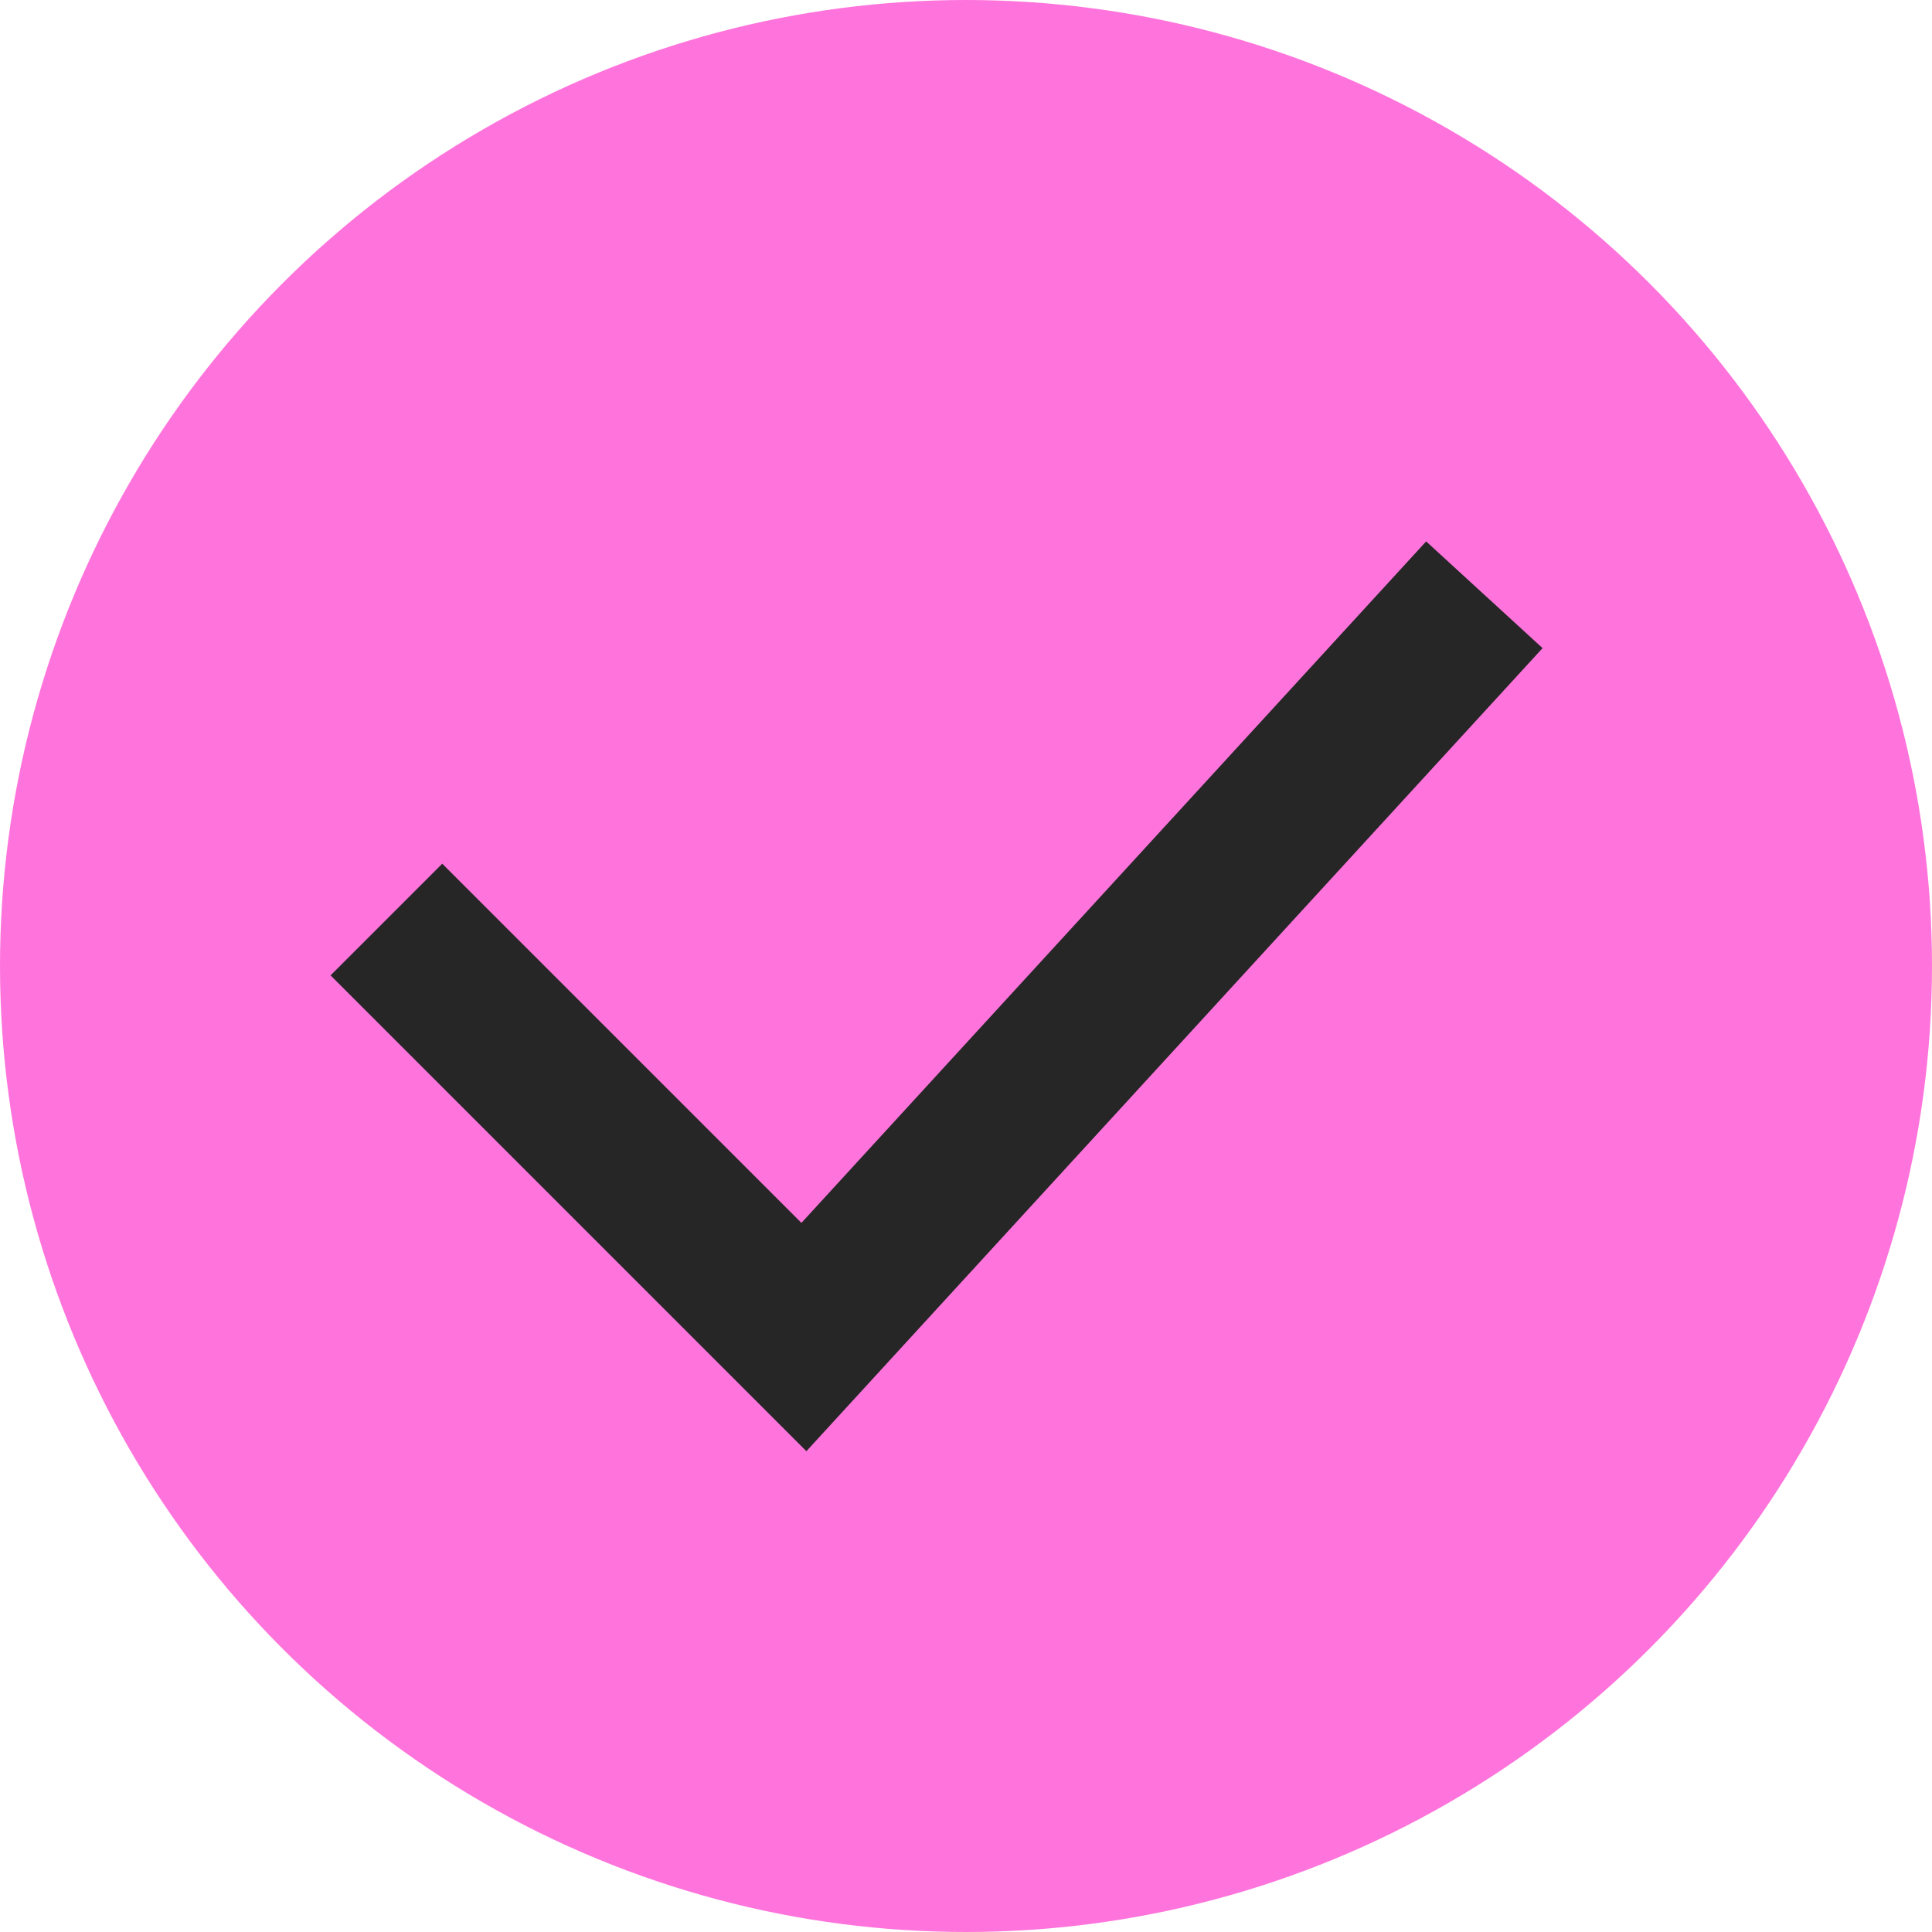
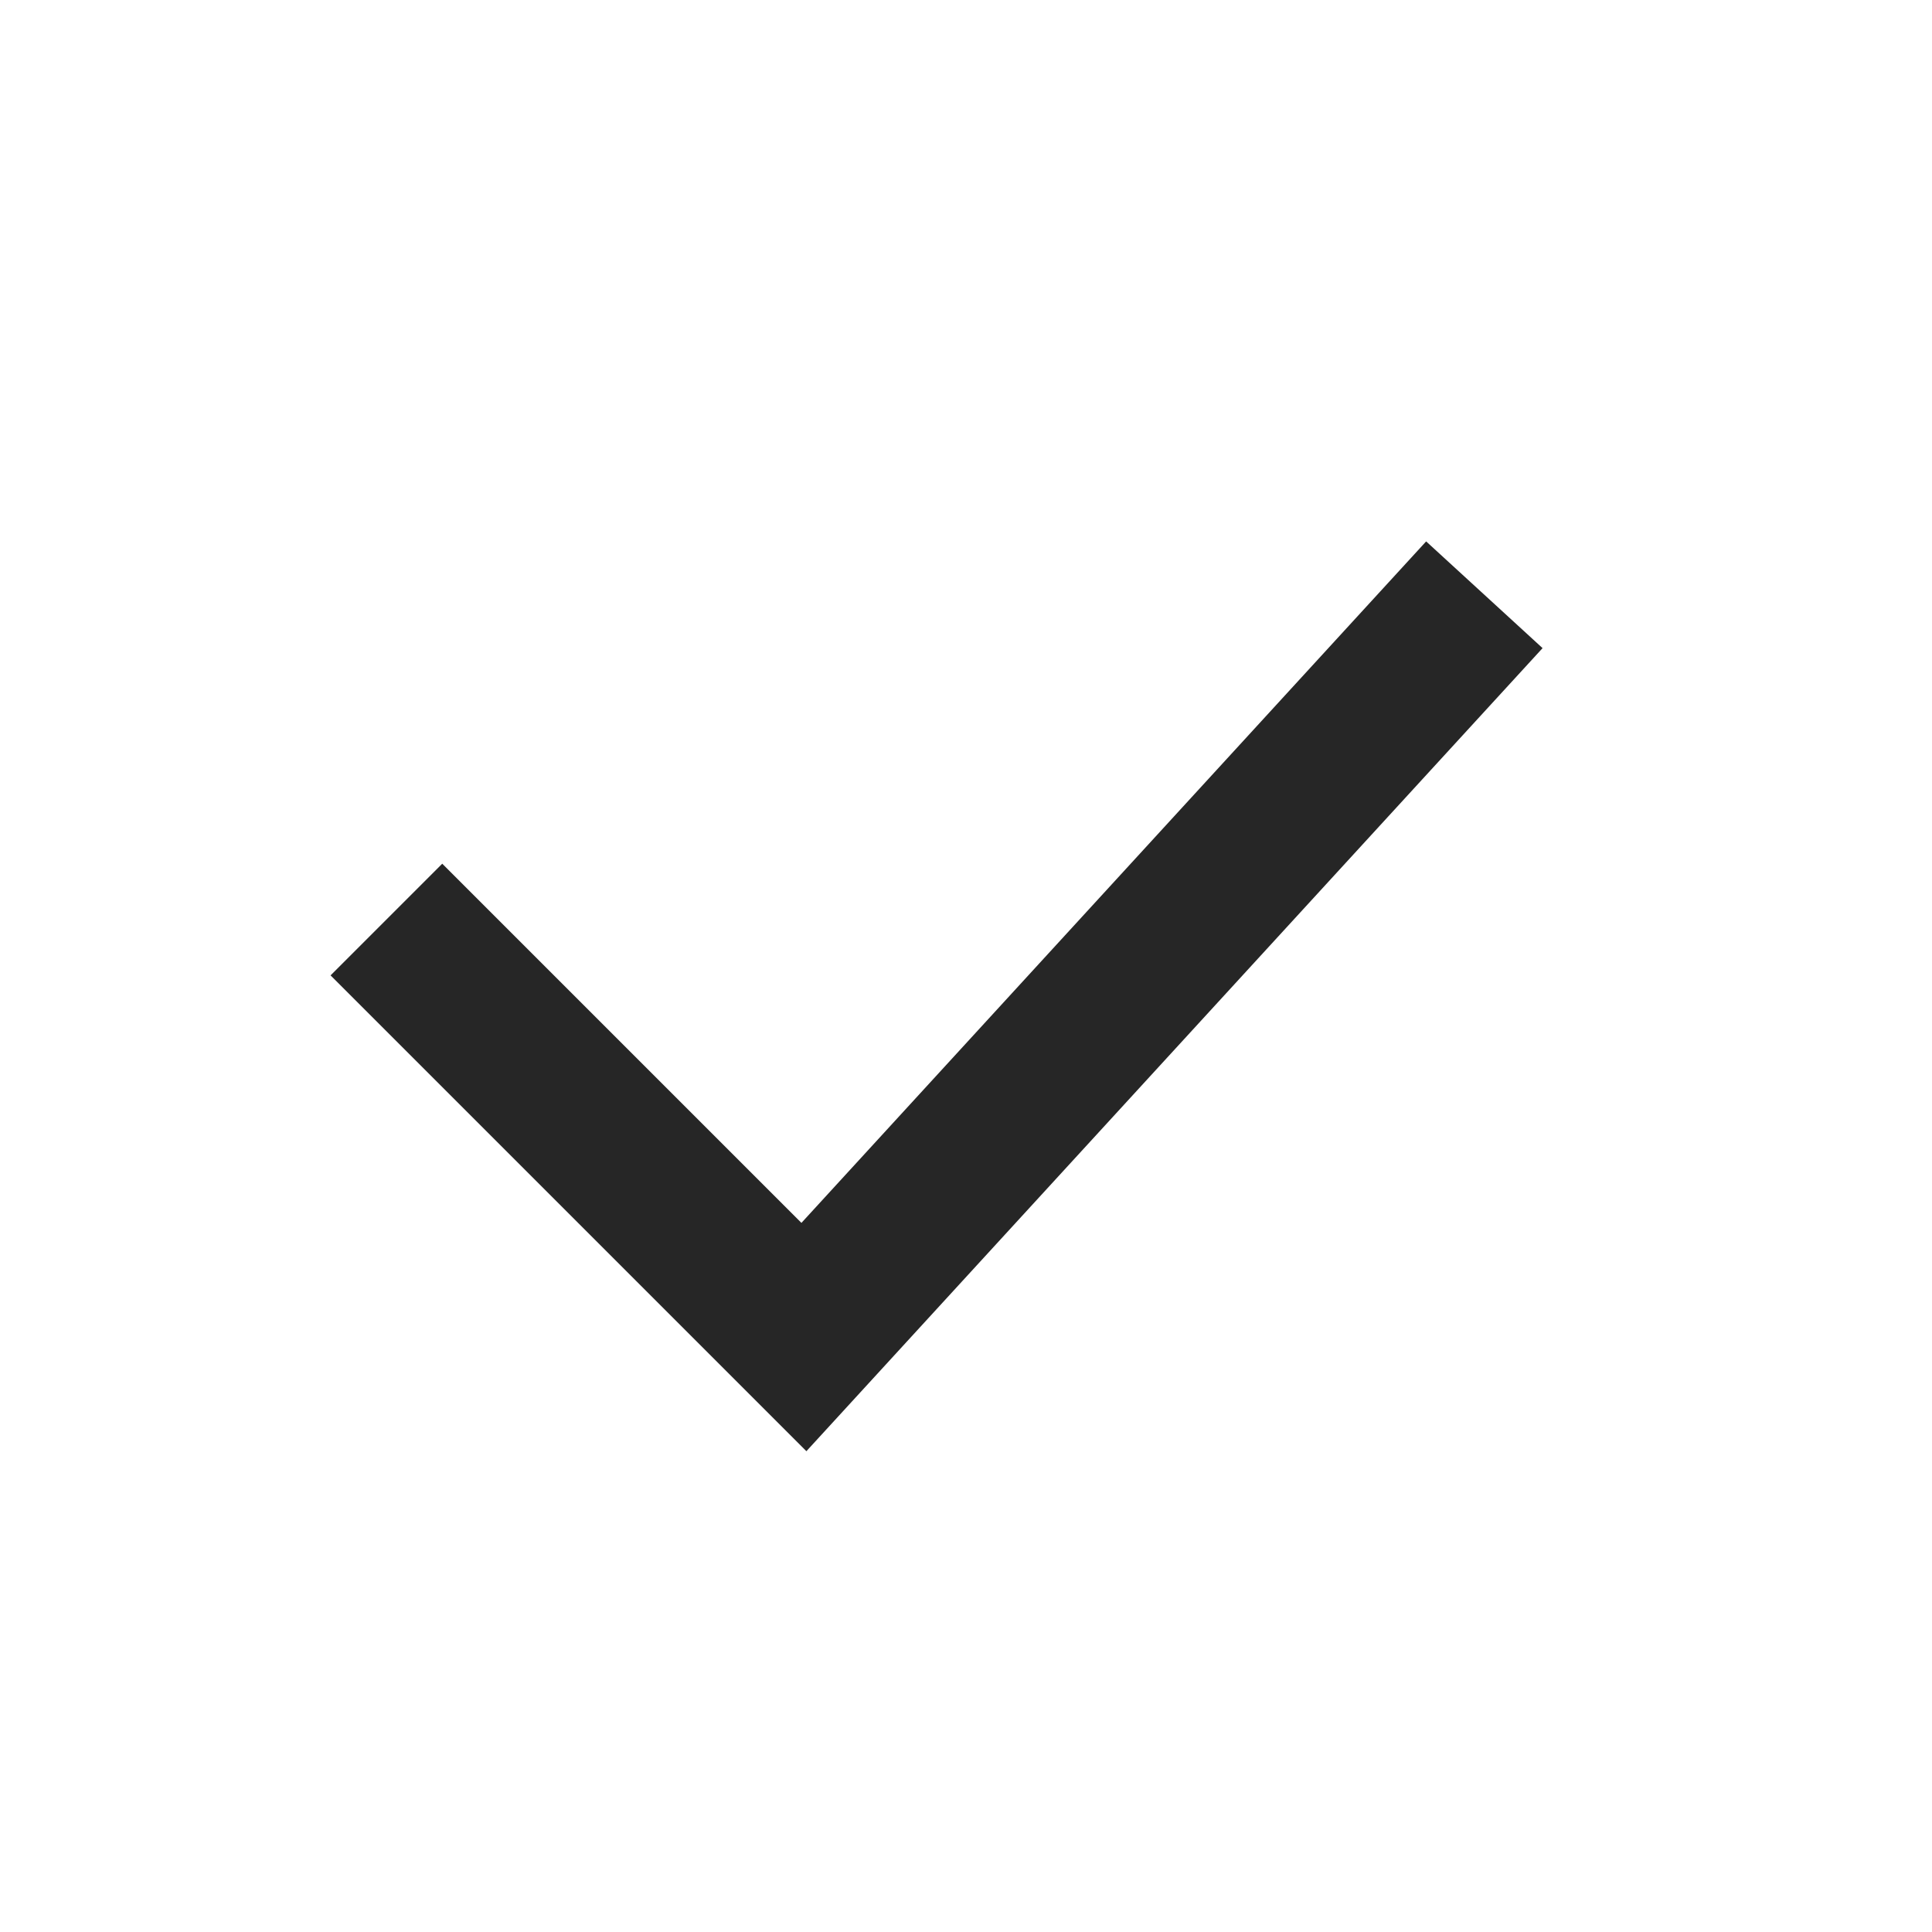
<svg xmlns="http://www.w3.org/2000/svg" width="20" height="20" viewBox="0 0 20 20" fill="none">
-   <circle cx="10" cy="10" r="10" fill="#FF74DC" />
  <path d="M4 9.519L8.322 13.841L15.366 6.157" stroke="#262626" stroke-width="1.635" />
</svg>